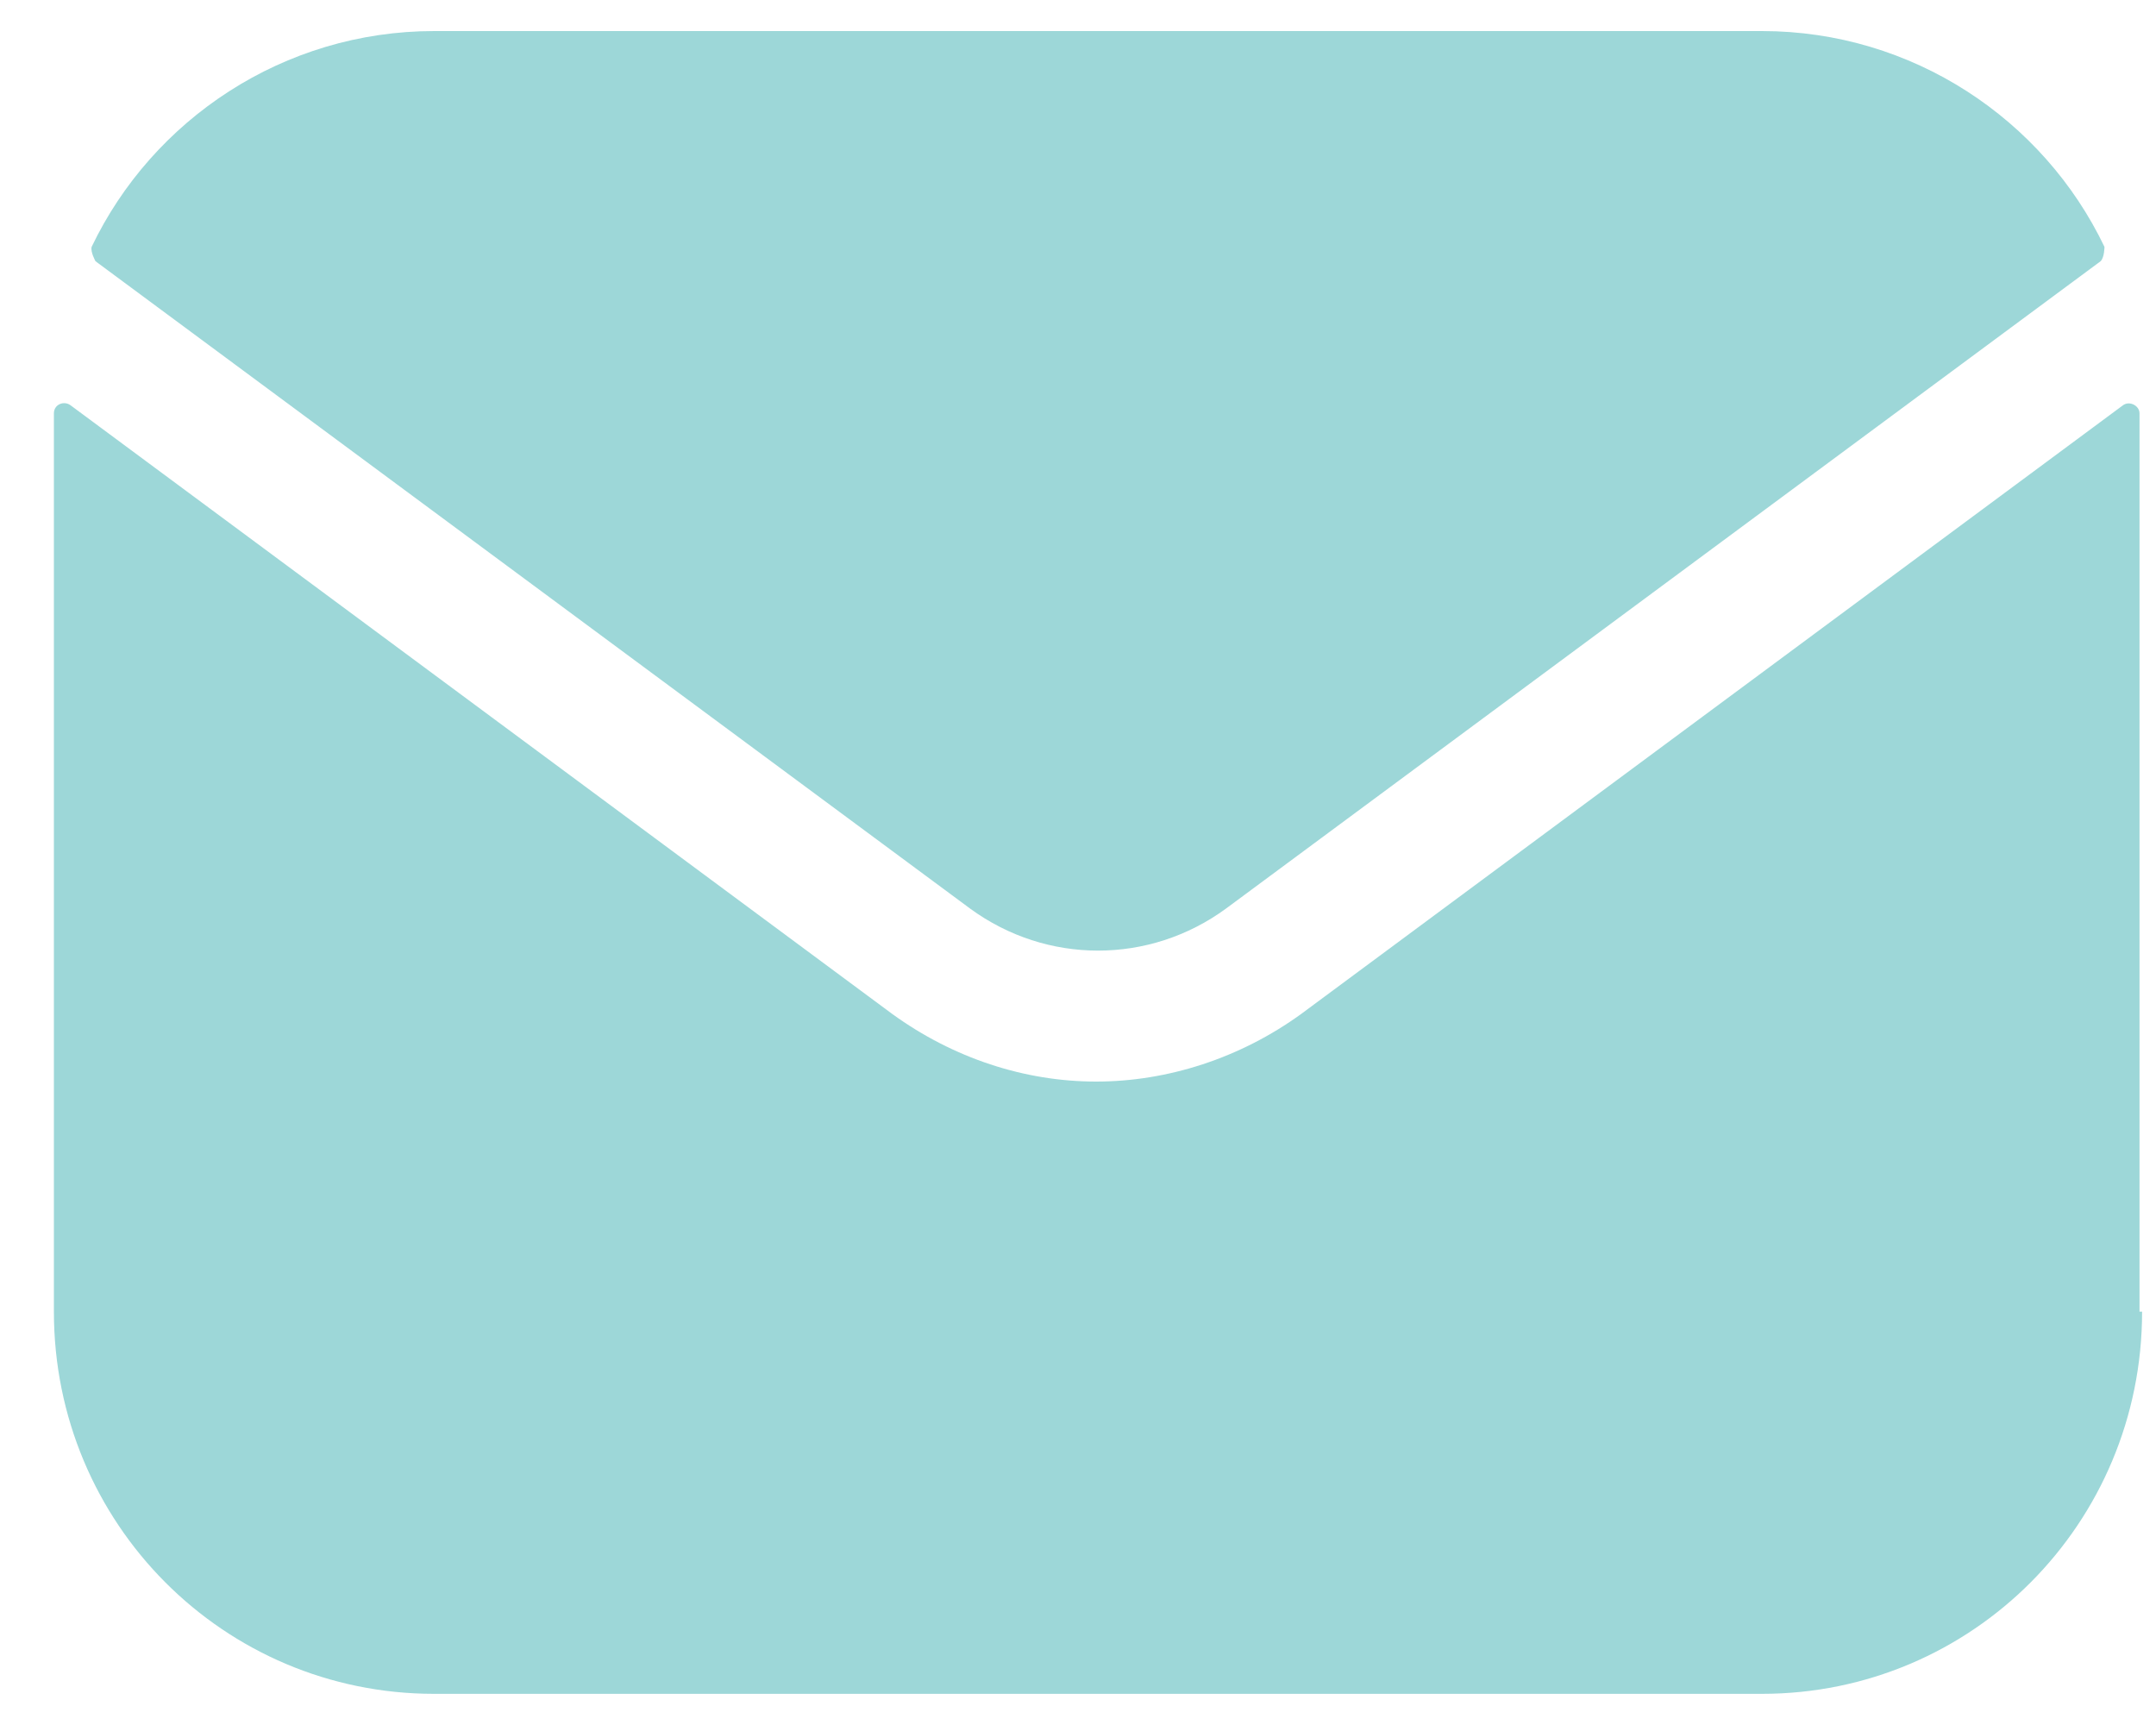
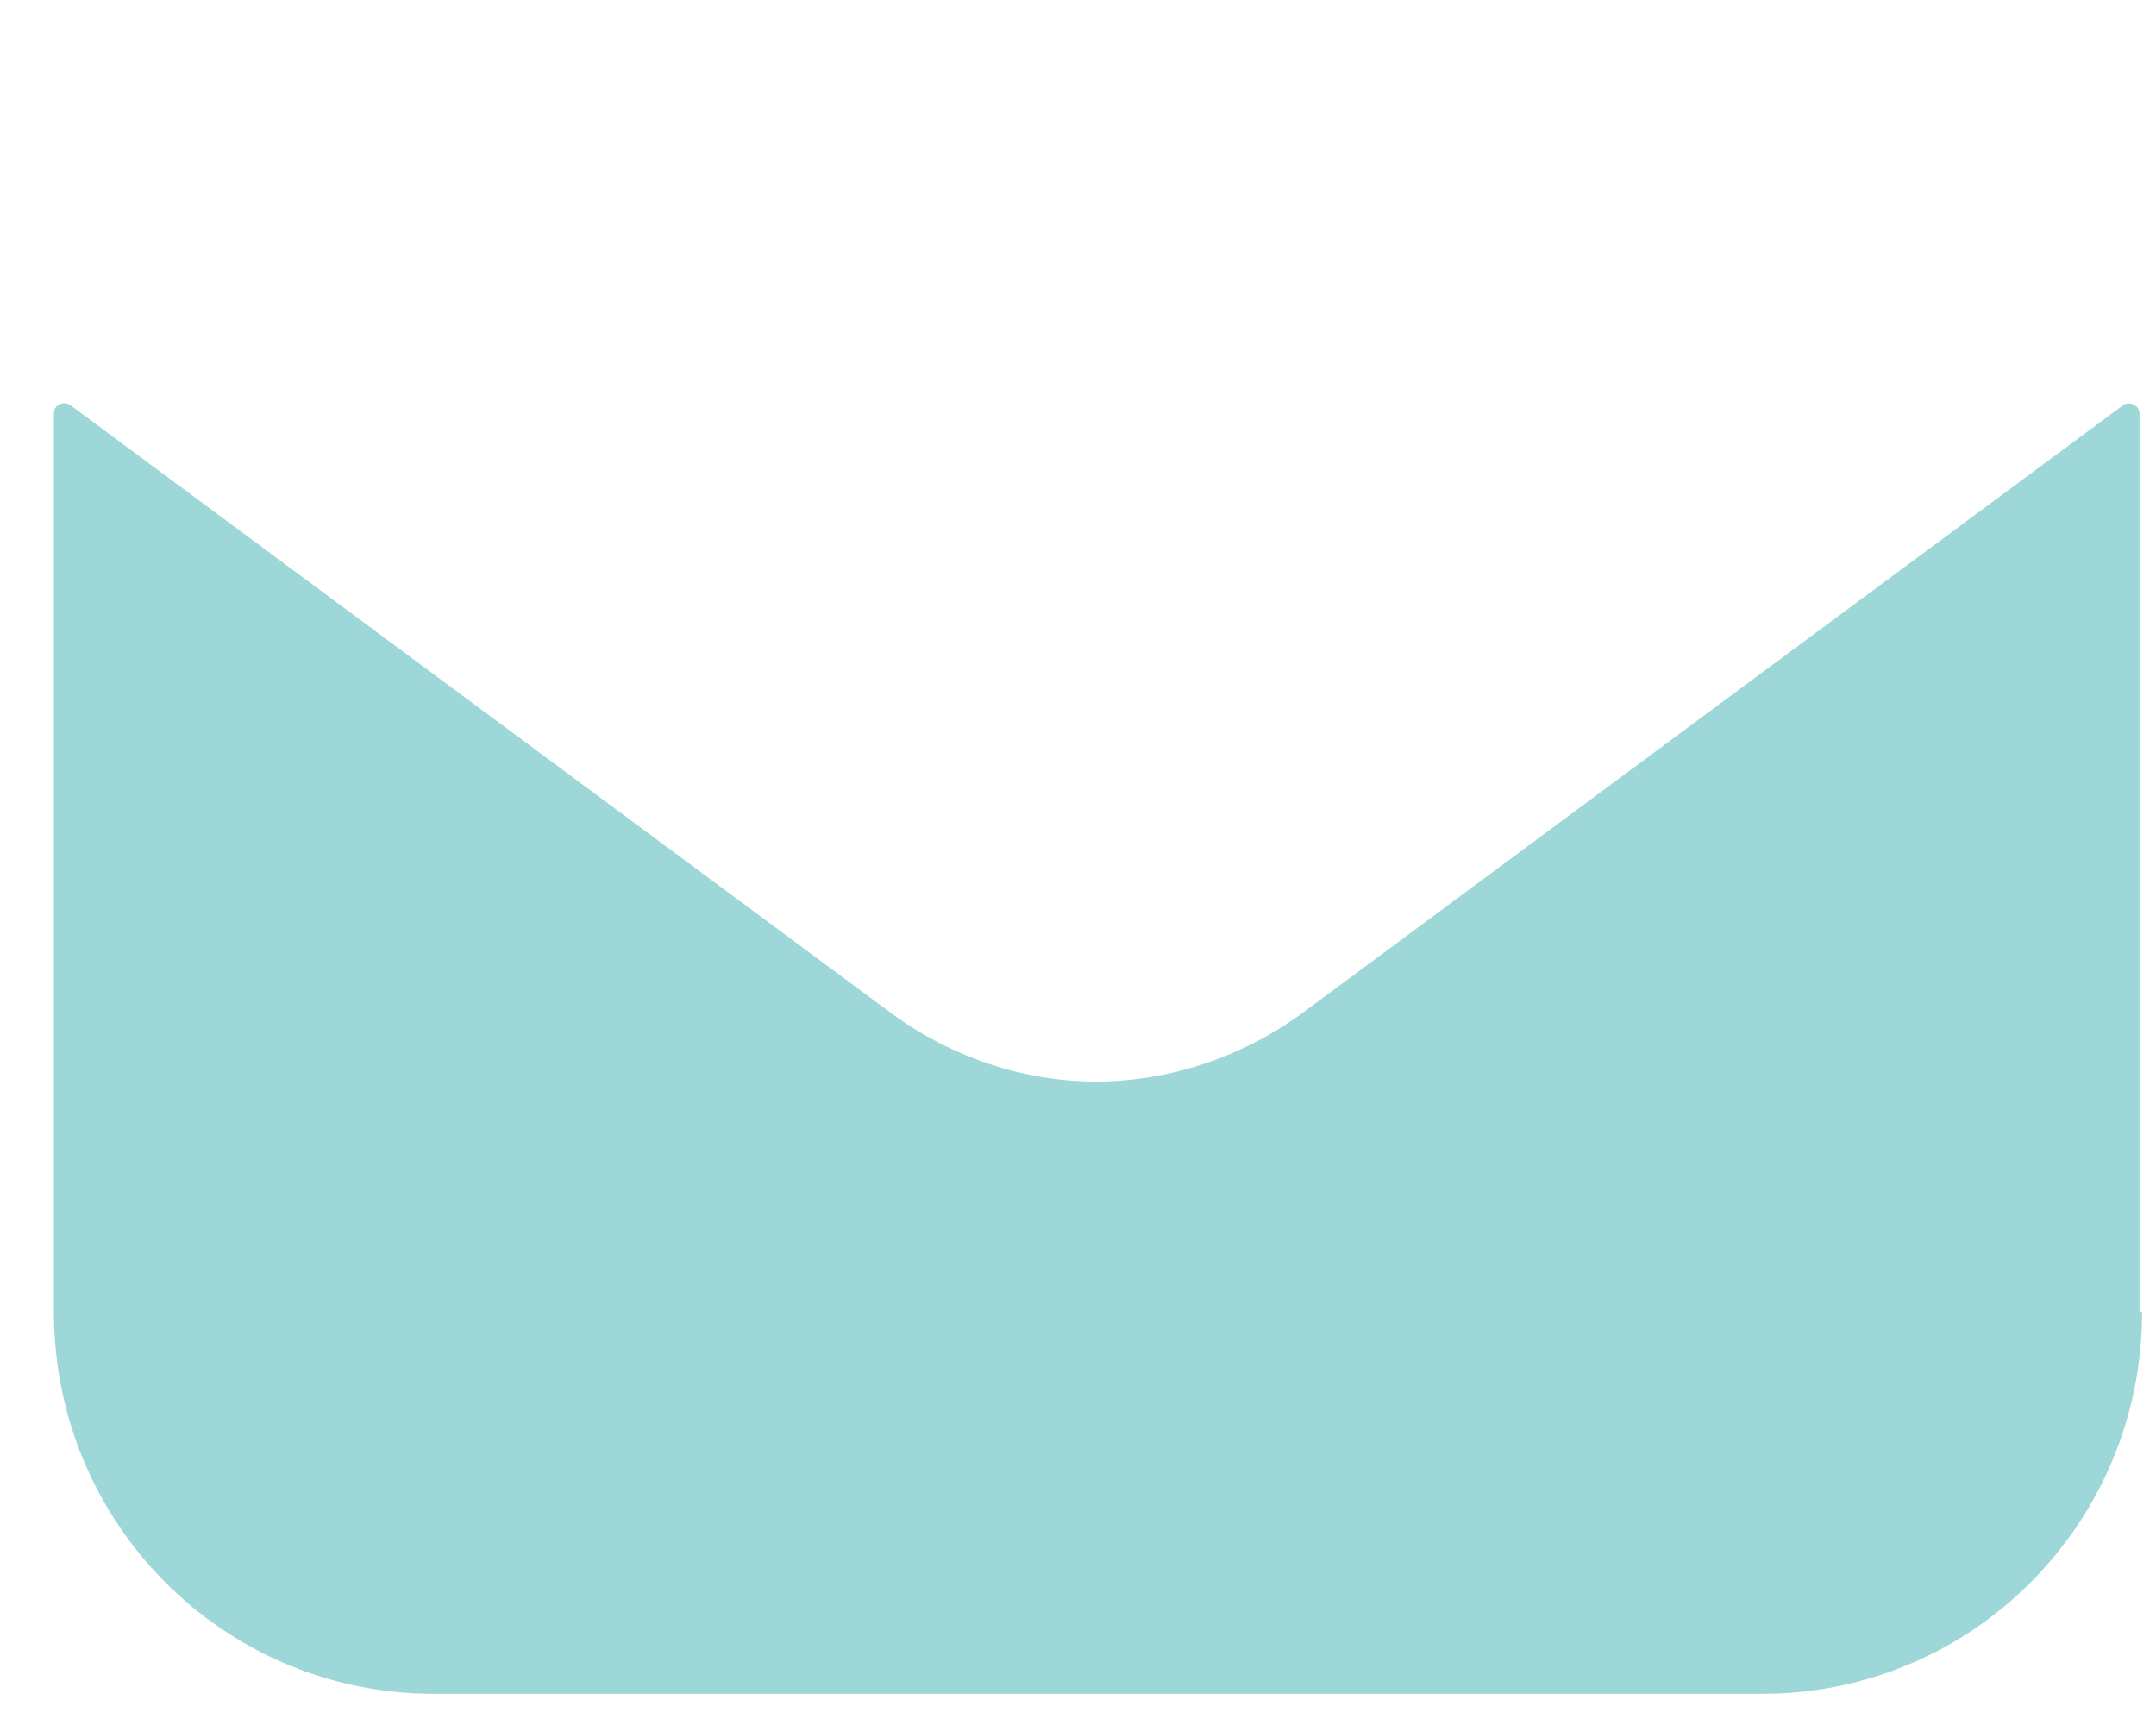
<svg xmlns="http://www.w3.org/2000/svg" width="20" height="16" viewBox="0 0 20 16" fill="none">
  <path d="M19.871 12.166C19.871 14.132 18.294 15.711 16.344 15.711H4.027C2.077 15.711 0.5 14.132 0.5 12.166C0.5 12.166 0.5 5.088 0.5 3.834C0.5 3.749 0.596 3.713 0.657 3.761L8.277 9.405C8.843 9.815 9.505 10.032 10.168 10.032C10.83 10.032 11.504 9.815 12.07 9.405L19.691 3.761C19.751 3.713 19.847 3.761 19.847 3.834C19.847 5.088 19.847 12.166 19.847 12.166H19.871Z" fill="#9DD7D8" />
-   <path d="M19.522 2.29C19.522 2.29 19.522 2.387 19.486 2.423L11.372 8.428C10.662 8.947 9.71 8.947 9 8.428L0.886 2.423C0.886 2.423 0.838 2.338 0.85 2.29C1.415 1.108 2.631 0.288 4.028 0.288H16.344C17.741 0.288 18.957 1.108 19.522 2.29Z" fill="#9DD7D8" />
</svg>